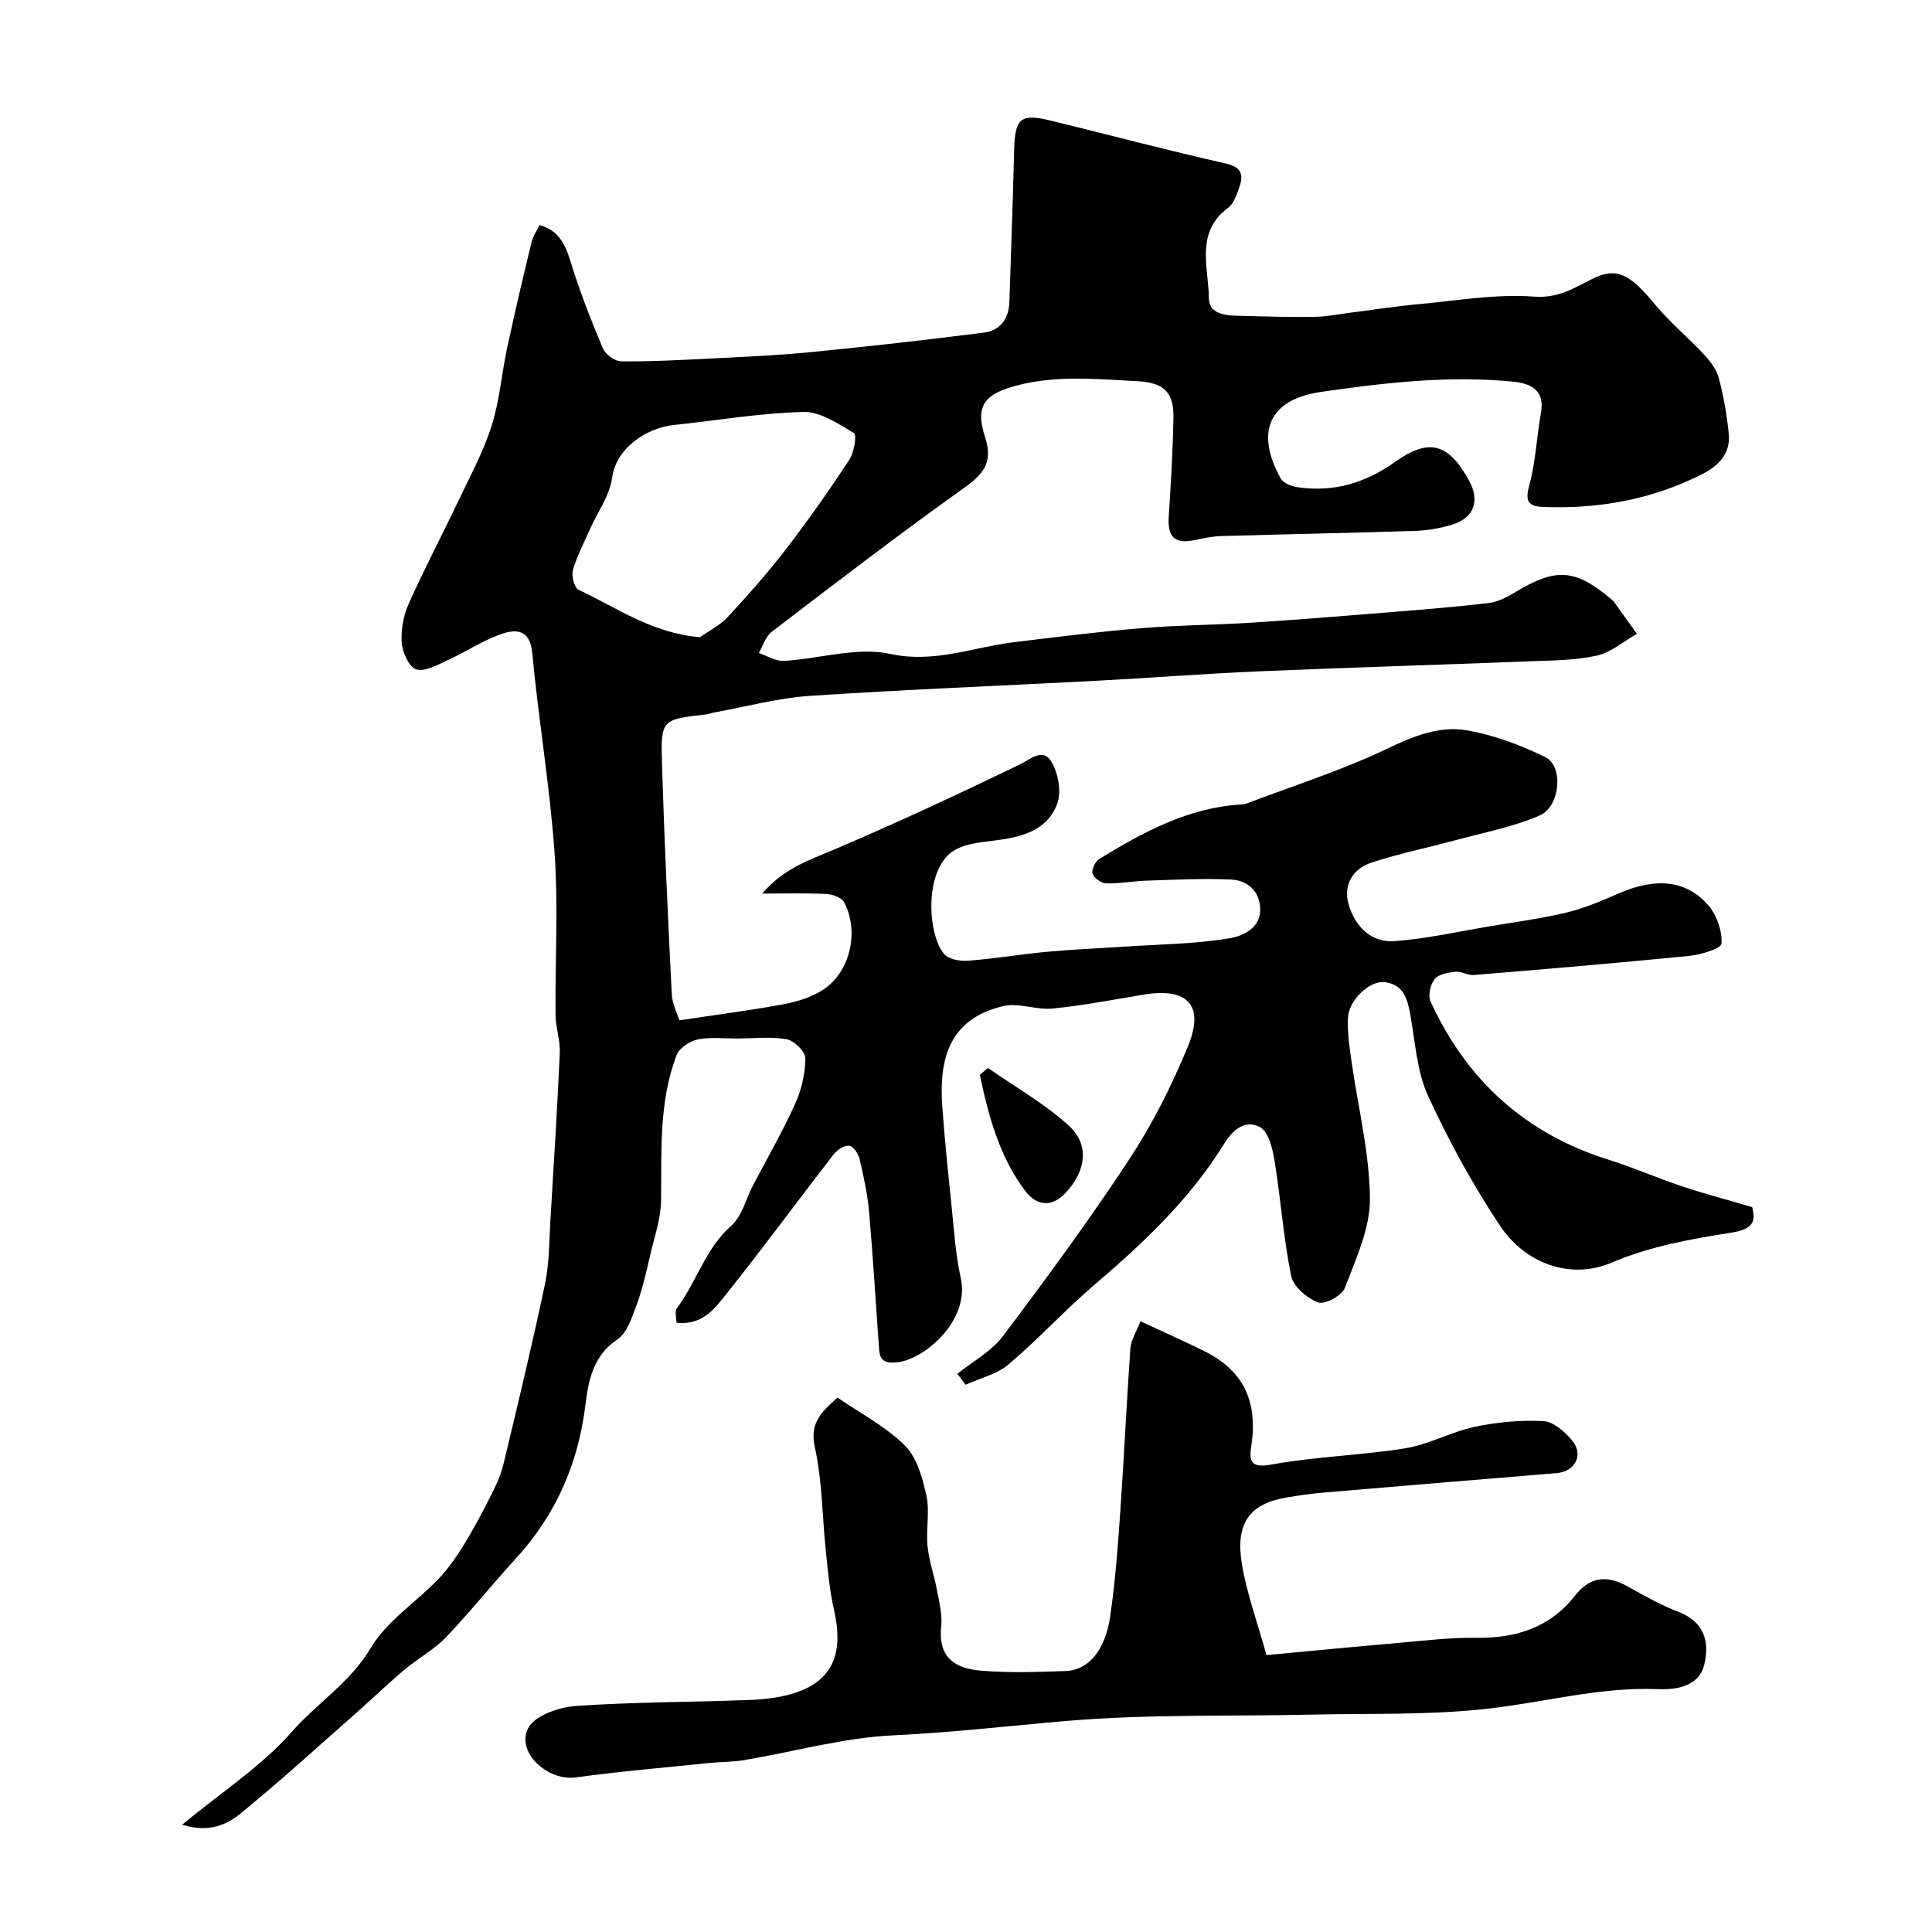
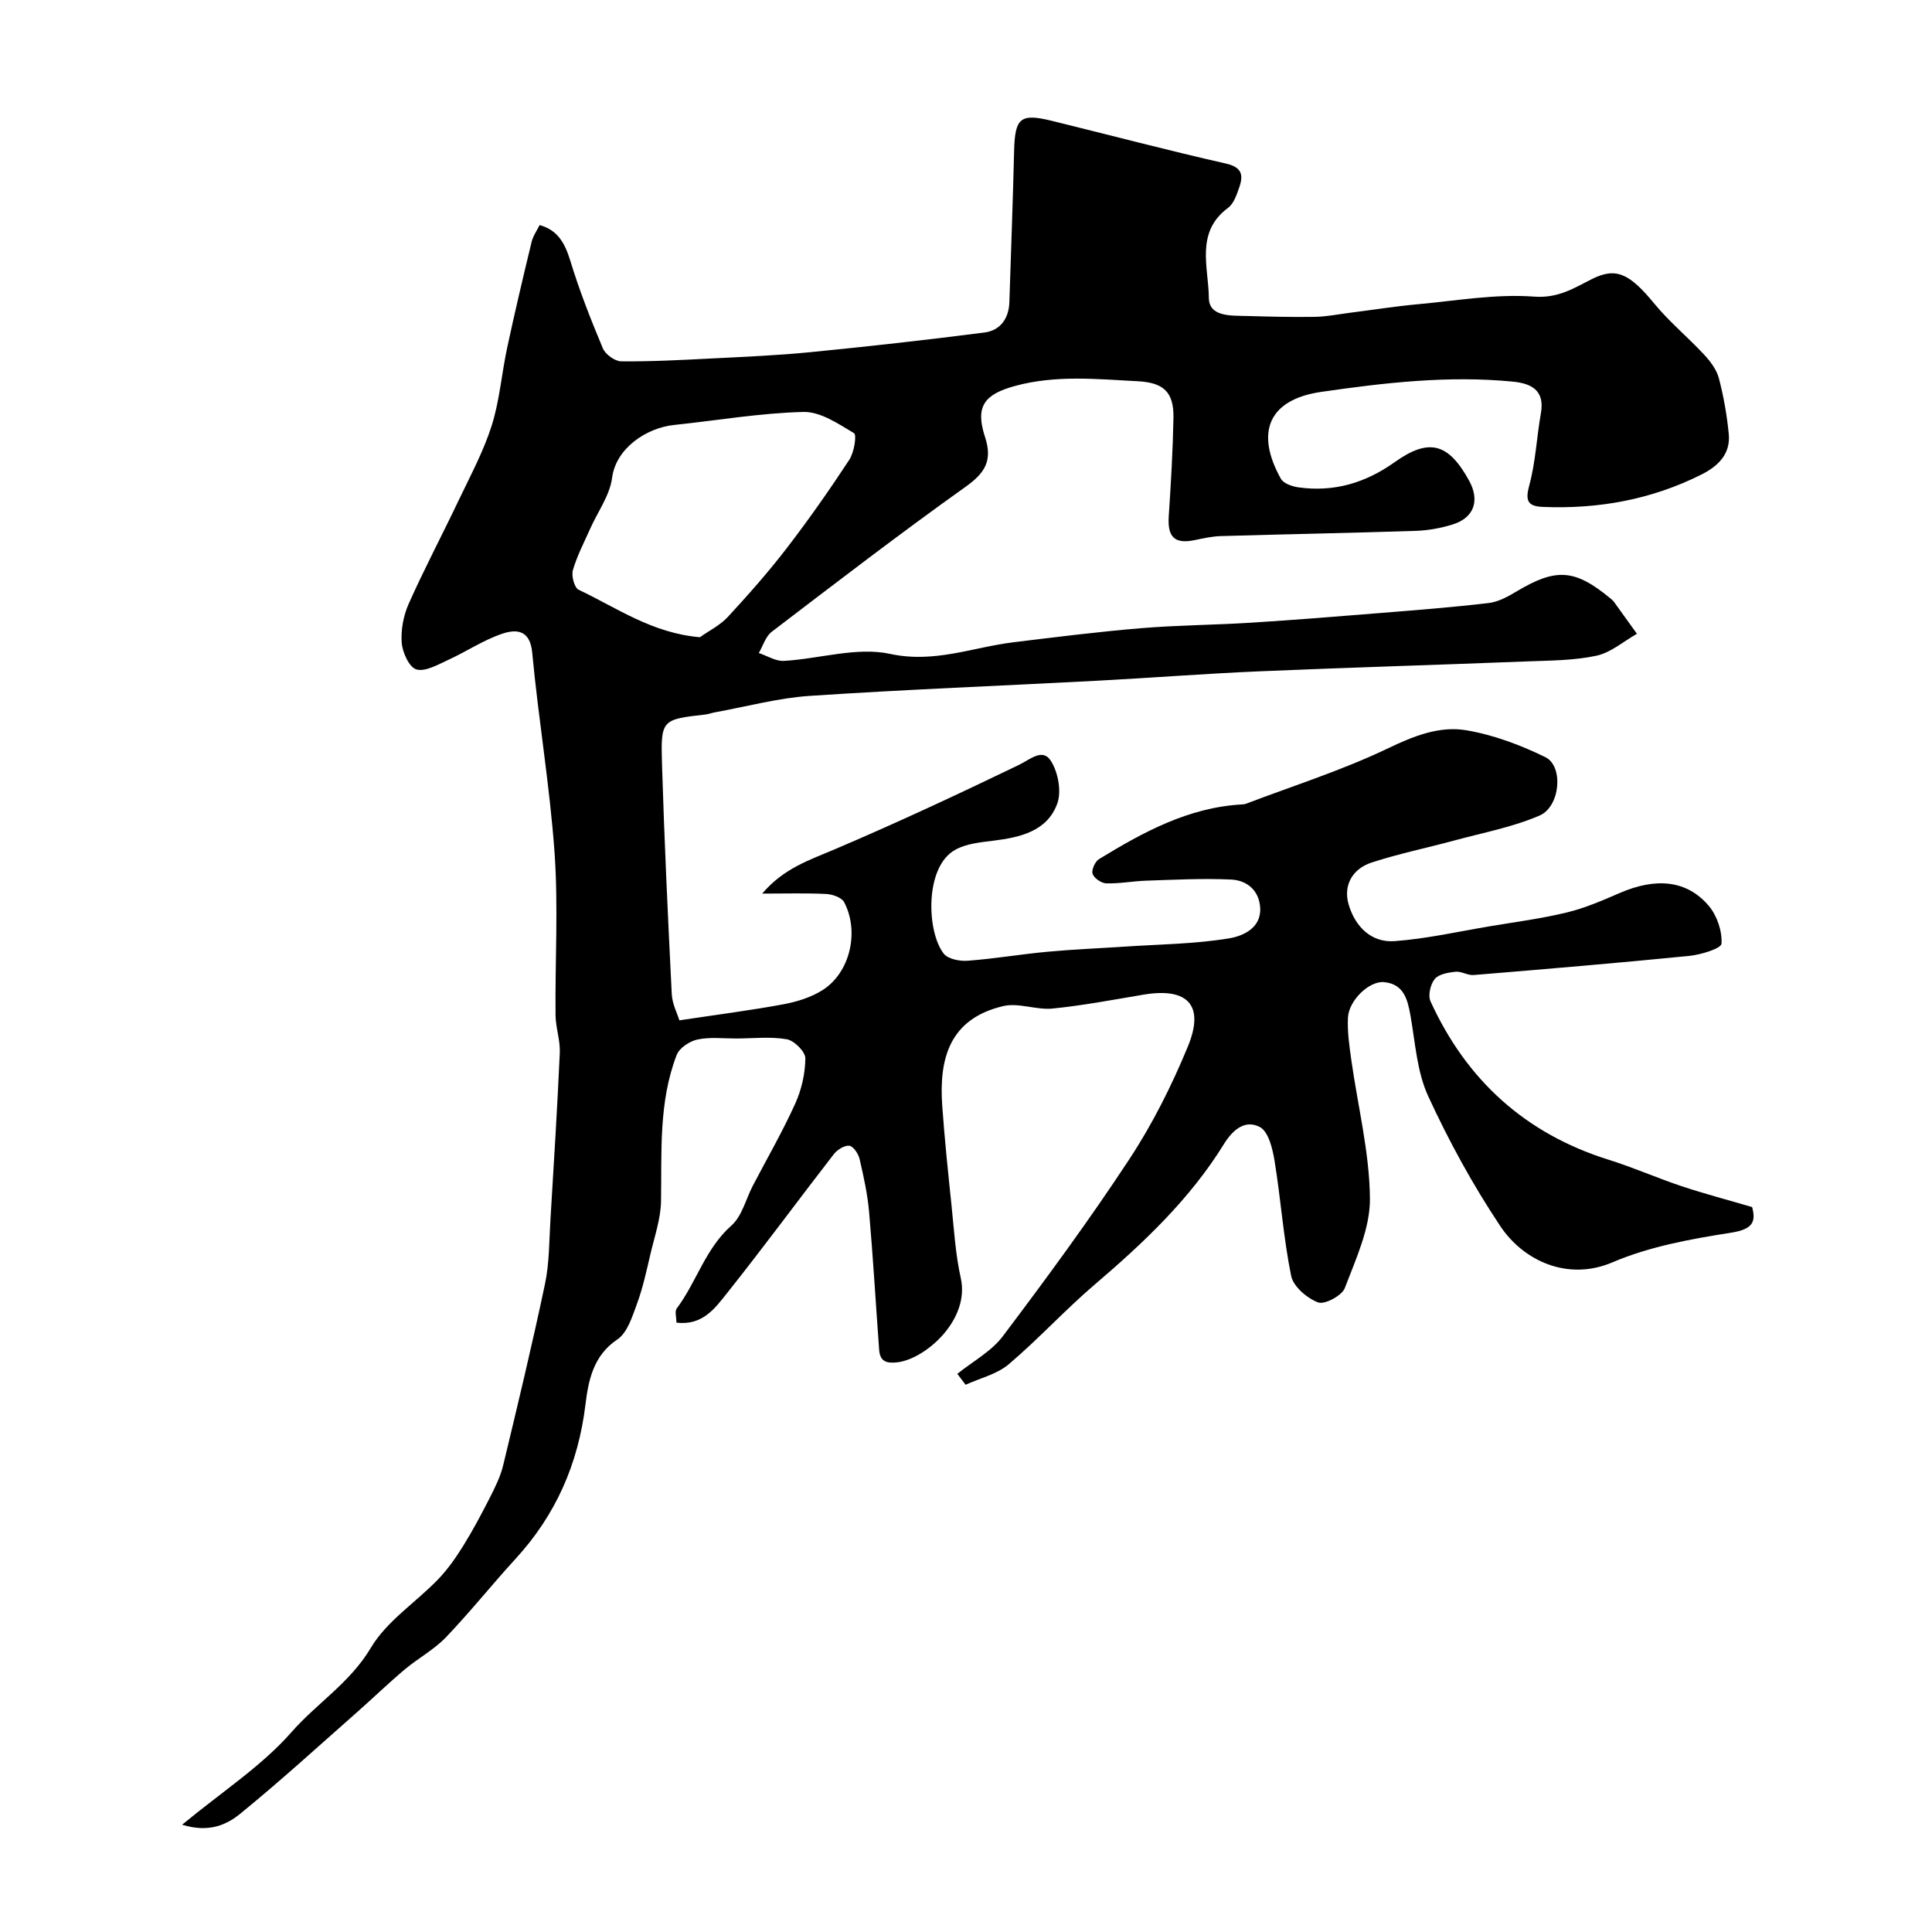
<svg xmlns="http://www.w3.org/2000/svg" enable-background="new 0 0 400 400" viewBox="0 0 400 400">
  <g fill="#010000">
    <path d="m140.66 211.25c7.82-1.18 14.74-2.06 21.57-3.33 2.82-.53 5.77-1.45 8.15-2.98 5.62-3.62 7.59-12.06 4.39-18.15-.51-.97-2.39-1.63-3.68-1.7-4.1-.21-8.22-.08-13.28-.08 4.43-5.23 9.73-6.92 14.94-9.14 12.87-5.48 25.56-11.4 38.16-17.48 2.41-1.16 4.94-3.58 6.67-.85 1.5 2.36 2.24 6.35 1.3 8.88-2.1 5.68-7.62 6.94-13.17 7.63-2.7.34-5.65.61-7.94 1.89-6.39 3.54-5.91 17.01-2.38 21.5.89 1.13 3.31 1.6 4.96 1.47 5.52-.41 11-1.35 16.52-1.86 5.24-.49 10.52-.7 15.77-1.05 7.3-.49 14.68-.54 21.86-1.73 2.65-.44 6.63-2.01 6.41-6.28-.19-3.62-2.72-5.74-6.04-5.89-5.82-.27-11.66.04-17.49.23-2.79.09-5.57.64-8.35.56-1.01-.03-2.51-1.07-2.82-1.98-.27-.79.51-2.54 1.33-3.04 9.15-5.59 18.52-10.71 29.59-11.32.3-.02.61-.05.89-.16 9.82-3.74 19.91-6.93 29.36-11.46 5.36-2.57 10.65-4.68 16.24-3.73 5.61.95 11.19 3.05 16.33 5.56 3.79 1.85 3.12 10.22-1.2 12.09-5.55 2.4-11.66 3.54-17.55 5.14-5.75 1.56-11.6 2.75-17.25 4.6-3.9 1.28-5.88 4.66-4.74 8.63 1.3 4.51 4.61 8 9.55 7.63 6.63-.49 13.2-1.99 19.78-3.09 5.3-.89 10.66-1.58 15.87-2.85 3.76-.91 7.38-2.48 10.95-4.03 7.49-3.24 13.89-2.67 18.42 2.66 1.71 2.02 2.8 5.25 2.64 7.83-.06 1.01-4.28 2.3-6.69 2.54-14.86 1.48-29.75 2.73-44.63 3.96-1.23.1-2.54-.81-3.76-.68-1.51.16-3.47.49-4.3 1.51-.89 1.09-1.42 3.4-.87 4.61 7.45 16.32 19.63 27.4 36.88 32.8 5.12 1.6 10.05 3.79 15.15 5.49 4.61 1.54 9.32 2.77 14.56 4.31.8 3.01.21 4.59-4.37 5.31-8.32 1.3-16.87 2.85-24.54 6.13-9.2 3.93-18.39-.24-23.24-7.51-5.68-8.52-10.66-17.63-14.94-26.94-2.32-5.05-2.65-11.04-3.65-16.65-.6-3.39-1.4-6.5-5.44-6.91-3.06-.31-7.32 3.75-7.5 7.34-.15 2.92.29 5.9.7 8.81 1.34 9.55 3.76 19.07 3.85 28.63.06 6.2-2.92 12.54-5.2 18.56-.6 1.57-4.18 3.48-5.53 2.97-2.29-.86-5.13-3.28-5.58-5.49-1.6-7.83-2.14-15.88-3.43-23.79-.41-2.52-1.26-6.07-3.03-7.02-2.93-1.55-5.48.31-7.48 3.55-7 11.34-16.59 20.4-26.68 29.01-6.17 5.26-11.67 11.31-17.86 16.55-2.43 2.06-5.92 2.87-8.92 4.24-.57-.75-1.15-1.5-1.72-2.26 3.19-2.57 7.05-4.63 9.44-7.81 9.04-11.99 17.95-24.11 26.19-36.65 4.79-7.28 8.77-15.23 12.1-23.3 3.54-8.57-.02-12.28-9.17-10.75-6.27 1.05-12.53 2.25-18.85 2.88-3.36.33-7.02-1.26-10.2-.51-11.08 2.61-13.33 10.78-12.63 20.64.49 6.88 1.2 13.74 1.92 20.6.52 5.04.82 10.16 1.92 15.08 1.93 8.68-7.36 16.75-13.11 17.43-2.3.27-3.61-.18-3.79-2.57-.7-9.51-1.25-19.04-2.08-28.54-.33-3.7-1.13-7.38-1.98-11.01-.25-1.07-1.31-2.63-2.13-2.72-1.01-.11-2.49.84-3.21 1.76-7.41 9.56-14.57 19.32-22.11 28.78-2.45 3.07-5.03 6.74-10.46 6.09 0-1.1-.39-2.34.06-2.94 4.11-5.47 5.91-12.38 11.31-17.15 2.2-1.94 2.99-5.47 4.45-8.27 2.95-5.65 6.15-11.19 8.77-16.98 1.31-2.89 2.07-6.24 2.1-9.39.01-1.36-2.3-3.67-3.84-3.94-3.39-.59-6.97-.17-10.47-.16-2.69.01-5.45-.34-8.03.21-1.62.35-3.74 1.74-4.3 3.19-3.76 9.76-3.08 20.05-3.24 30.26-.06 3.66-1.34 7.32-2.19 10.95-.81 3.46-1.56 6.97-2.78 10.29-.98 2.66-1.99 6.02-4.09 7.42-5.06 3.37-6.01 8.72-6.59 13.5-1.51 12.31-6.15 22.83-14.47 31.91-4.9 5.34-9.42 11.03-14.43 16.26-2.46 2.56-5.75 4.32-8.5 6.63-3.33 2.8-6.47 5.84-9.74 8.73-8.03 7.08-15.94 14.31-24.23 21.07-2.78 2.27-6.41 4.12-12.14 2.36 8.31-6.87 16.48-12.14 22.64-19.16 5.26-6 12.16-10.25 16.44-17.47 3.28-5.53 9.31-9.39 13.93-14.18 2-2.08 3.69-4.51 5.22-6.97 2.02-3.26 3.82-6.66 5.56-10.08 1.06-2.09 2.13-4.27 2.68-6.53 3.01-12.49 6.01-24.98 8.66-37.55.91-4.31.86-8.84 1.13-13.28.7-11.53 1.42-23.06 1.94-34.6.11-2.58-.85-5.19-.88-7.79-.11-11.2.58-22.44-.2-33.58-.98-13.87-3.34-27.63-4.63-41.48-.44-4.74-3.3-4.87-6.1-3.95-3.96 1.31-7.53 3.74-11.36 5.49-2.11.96-4.69 2.47-6.54 1.93-1.47-.43-2.87-3.52-3.02-5.53-.2-2.65.36-5.61 1.45-8.06 3.22-7.23 6.93-14.24 10.33-21.39 2.43-5.1 5.15-10.14 6.85-15.49 1.65-5.22 2.06-10.82 3.22-16.2 1.57-7.31 3.29-14.59 5.05-21.86.3-1.23 1.1-2.33 1.65-3.46 3.63 1 5.18 3.53 6.36 7.4 1.87 6.15 4.24 12.17 6.73 18.11.53 1.26 2.49 2.69 3.81 2.7 6.28.06 12.57-.28 18.84-.6 6.76-.34 13.53-.63 20.25-1.29 12.06-1.19 24.11-2.53 36.13-4.08 3.23-.42 5.03-2.86 5.14-6.28.33-10.43.73-20.87.98-31.3.17-6.85 1.27-7.85 7.82-6.24 12.01 2.95 23.97 6.11 36.02 8.84 3.35.76 3.66 2.38 2.78 4.92-.53 1.52-1.14 3.37-2.32 4.25-6.84 5.06-4.04 12.32-3.98 18.62.03 3.97 4.56 3.68 7.74 3.77 4.74.13 9.49.26 14.24.18 2.4-.04 4.79-.53 7.19-.84 4.7-.59 9.38-1.34 14.09-1.77 8.01-.73 16.11-2.17 24.04-1.58 5.03.38 8.24-1.74 12.04-3.65 4.99-2.5 7.77-1.12 12.92 5.14 3.1 3.77 6.93 6.92 10.27 10.51 1.3 1.4 2.59 3.11 3.06 4.89.99 3.76 1.67 7.64 2.05 11.52.41 4.17-2.19 6.69-5.66 8.43-10.34 5.19-21.35 7.18-32.85 6.7-3.16-.13-3.65-1.32-2.78-4.51 1.31-4.83 1.52-9.95 2.4-14.91.85-4.8-2.09-6.16-5.84-6.52-13.3-1.3-26.53.23-39.61 2.12-10.97 1.58-13.74 8.39-8.39 17.99.55.98 2.34 1.6 3.63 1.78 7.34 1.03 13.87-.9 19.94-5.22 7.13-5.08 11.14-3.92 15.4 3.83 2.26 4.12 1.05 7.68-3.39 9.07-2.47.77-5.12 1.25-7.7 1.33-13.43.44-26.87.69-40.3 1.08-1.77.05-3.55.44-5.3.81-4.27.91-5.79-.56-5.49-4.97.45-6.75.84-13.52.97-20.28.11-5.41-2.07-7.34-7.4-7.62-8.49-.44-16.95-1.32-25.37.97-6.4 1.74-8.32 4.24-6.24 10.58 1.62 4.95-.04 7.47-4.11 10.37-13.58 9.67-26.8 19.84-40.06 29.96-1.27.97-1.8 2.91-2.67 4.39 1.74.58 3.51 1.73 5.21 1.63 7.37-.43 15.08-2.94 21.97-1.45 9.21 1.99 17.11-1.38 25.58-2.41 8.78-1.07 17.57-2.18 26.38-2.91 7.58-.63 15.2-.66 22.8-1.14 8.86-.56 17.72-1.27 26.57-1.99 7.54-.61 15.09-1.19 22.61-2.08 1.99-.23 3.97-1.33 5.75-2.39 8.2-4.91 12.09-4.67 19.49 1.47.26.21.52.43.71.7 1.59 2.19 3.16 4.39 4.74 6.59-2.77 1.57-5.38 3.88-8.35 4.53-4.62 1-9.48 1-14.25 1.18-18.53.73-37.07 1.27-55.6 2.06-11.21.48-22.4 1.36-33.6 1.95-19.8 1.05-39.62 1.81-59.4 3.13-6.63.44-13.17 2.23-19.75 3.42-.64.12-1.27.37-1.91.44-9.04 1.03-9.27 1.04-8.99 10.29.48 15.87 1.23 31.73 2.02 47.59.1 2.05 1.14 4 1.58 5.44zm4.25-79.32c1.94-1.38 4.19-2.48 5.77-4.19 4.23-4.58 8.37-9.26 12.17-14.2 4.57-5.94 8.88-12.09 12.99-18.35.99-1.5 1.58-5.15.97-5.51-3.26-1.95-6.98-4.48-10.48-4.39-8.95.22-17.87 1.76-26.81 2.7-5.62.59-11.98 4.76-12.79 10.92-.48 3.67-2.99 7.06-4.56 10.6-1.25 2.82-2.71 5.59-3.56 8.53-.34 1.19.3 3.64 1.19 4.06 7.87 3.72 15.2 8.99 25.11 9.83z" />
-     <path d="m236.12 273.56c4.87 2.27 9.04 4.11 13.12 6.13 8.15 4.03 11.19 10.32 9.85 19.52-.4 2.76-.62 4.9 4.05 4.03 9.16-1.69 18.6-1.9 27.81-3.39 4.92-.8 9.52-3.41 14.42-4.45 4.62-.98 9.48-1.42 14.18-1.17 2.07.11 4.42 2.18 5.92 3.97 2.5 3 .64 6.49-3.22 6.8-16.06 1.31-32.11 2.65-48.16 4.02-2.61.22-5.21.59-7.79 1.03-7.61 1.31-10.59 5.32-9.17 13.84 1.01 6.04 3.17 11.89 5.08 18.78 9.32-.87 18.46-1.76 27.62-2.55 5.26-.46 10.53-1.11 15.79-1.03 8.22.12 15.27-2.09 20.46-8.72 3.11-3.97 6.63-4.29 10.85-1.95 3.41 1.89 6.82 3.86 10.44 5.24 5.4 2.05 6.66 6.12 5.48 10.97-1.18 4.87-6.43 5.22-9.69 5.09-12.01-.47-23.44 2.74-35.15 4.05-11.99 1.35-24.18.95-36.28 1.22-16.96.39-33.99-.13-50.86 1.31-11.96 1.02-23.85 2.41-35.89 2.98-10.35.49-20.57 3.39-30.87 5.13-2.42.41-4.92.35-7.38.61-9.19.95-18.4 1.72-27.55 2.98-5.77.79-12.41-5.21-9.83-10.2 1.34-2.59 6.32-4.34 9.79-4.59 12.06-.85 24.18-.78 36.27-1.26 3.23-.13 6.58-.54 9.6-1.6 7.49-2.62 9.69-8.23 7.65-17.1-.91-3.96-1.25-8.06-1.68-12.12-.75-7.16-.73-14.48-2.27-21.46-1.05-4.74.92-7.04 4.68-10.31 4.59 3.15 9.87 5.9 13.93 9.89 2.51 2.47 3.68 6.73 4.48 10.4.73 3.34-.12 6.99.24 10.46.32 3.15 1.42 6.22 2 9.36.44 2.39 1.08 4.88.83 7.24-.74 6.87 3.33 8.77 8.3 9.19 5.79.48 11.66.27 17.49.07 4.64-.16 8.15-4.24 9.18-11.24 1.05-7.14 1.59-14.36 2.09-21.57.79-11.36 1.31-22.73 2.11-34.09.16-1.69 1.22-3.29 2.08-5.51z" />
-     <path d="m204.54 221.11c5.62 3.92 11.69 7.35 16.72 11.92 4.45 4.04 3.5 9.49-.59 13.89-3.16 3.41-6.29 2.44-8.4-.34-5.37-7.1-7.6-15.54-9.41-24.05.56-.48 1.12-.95 1.68-1.42z" />
  </g>
</svg>